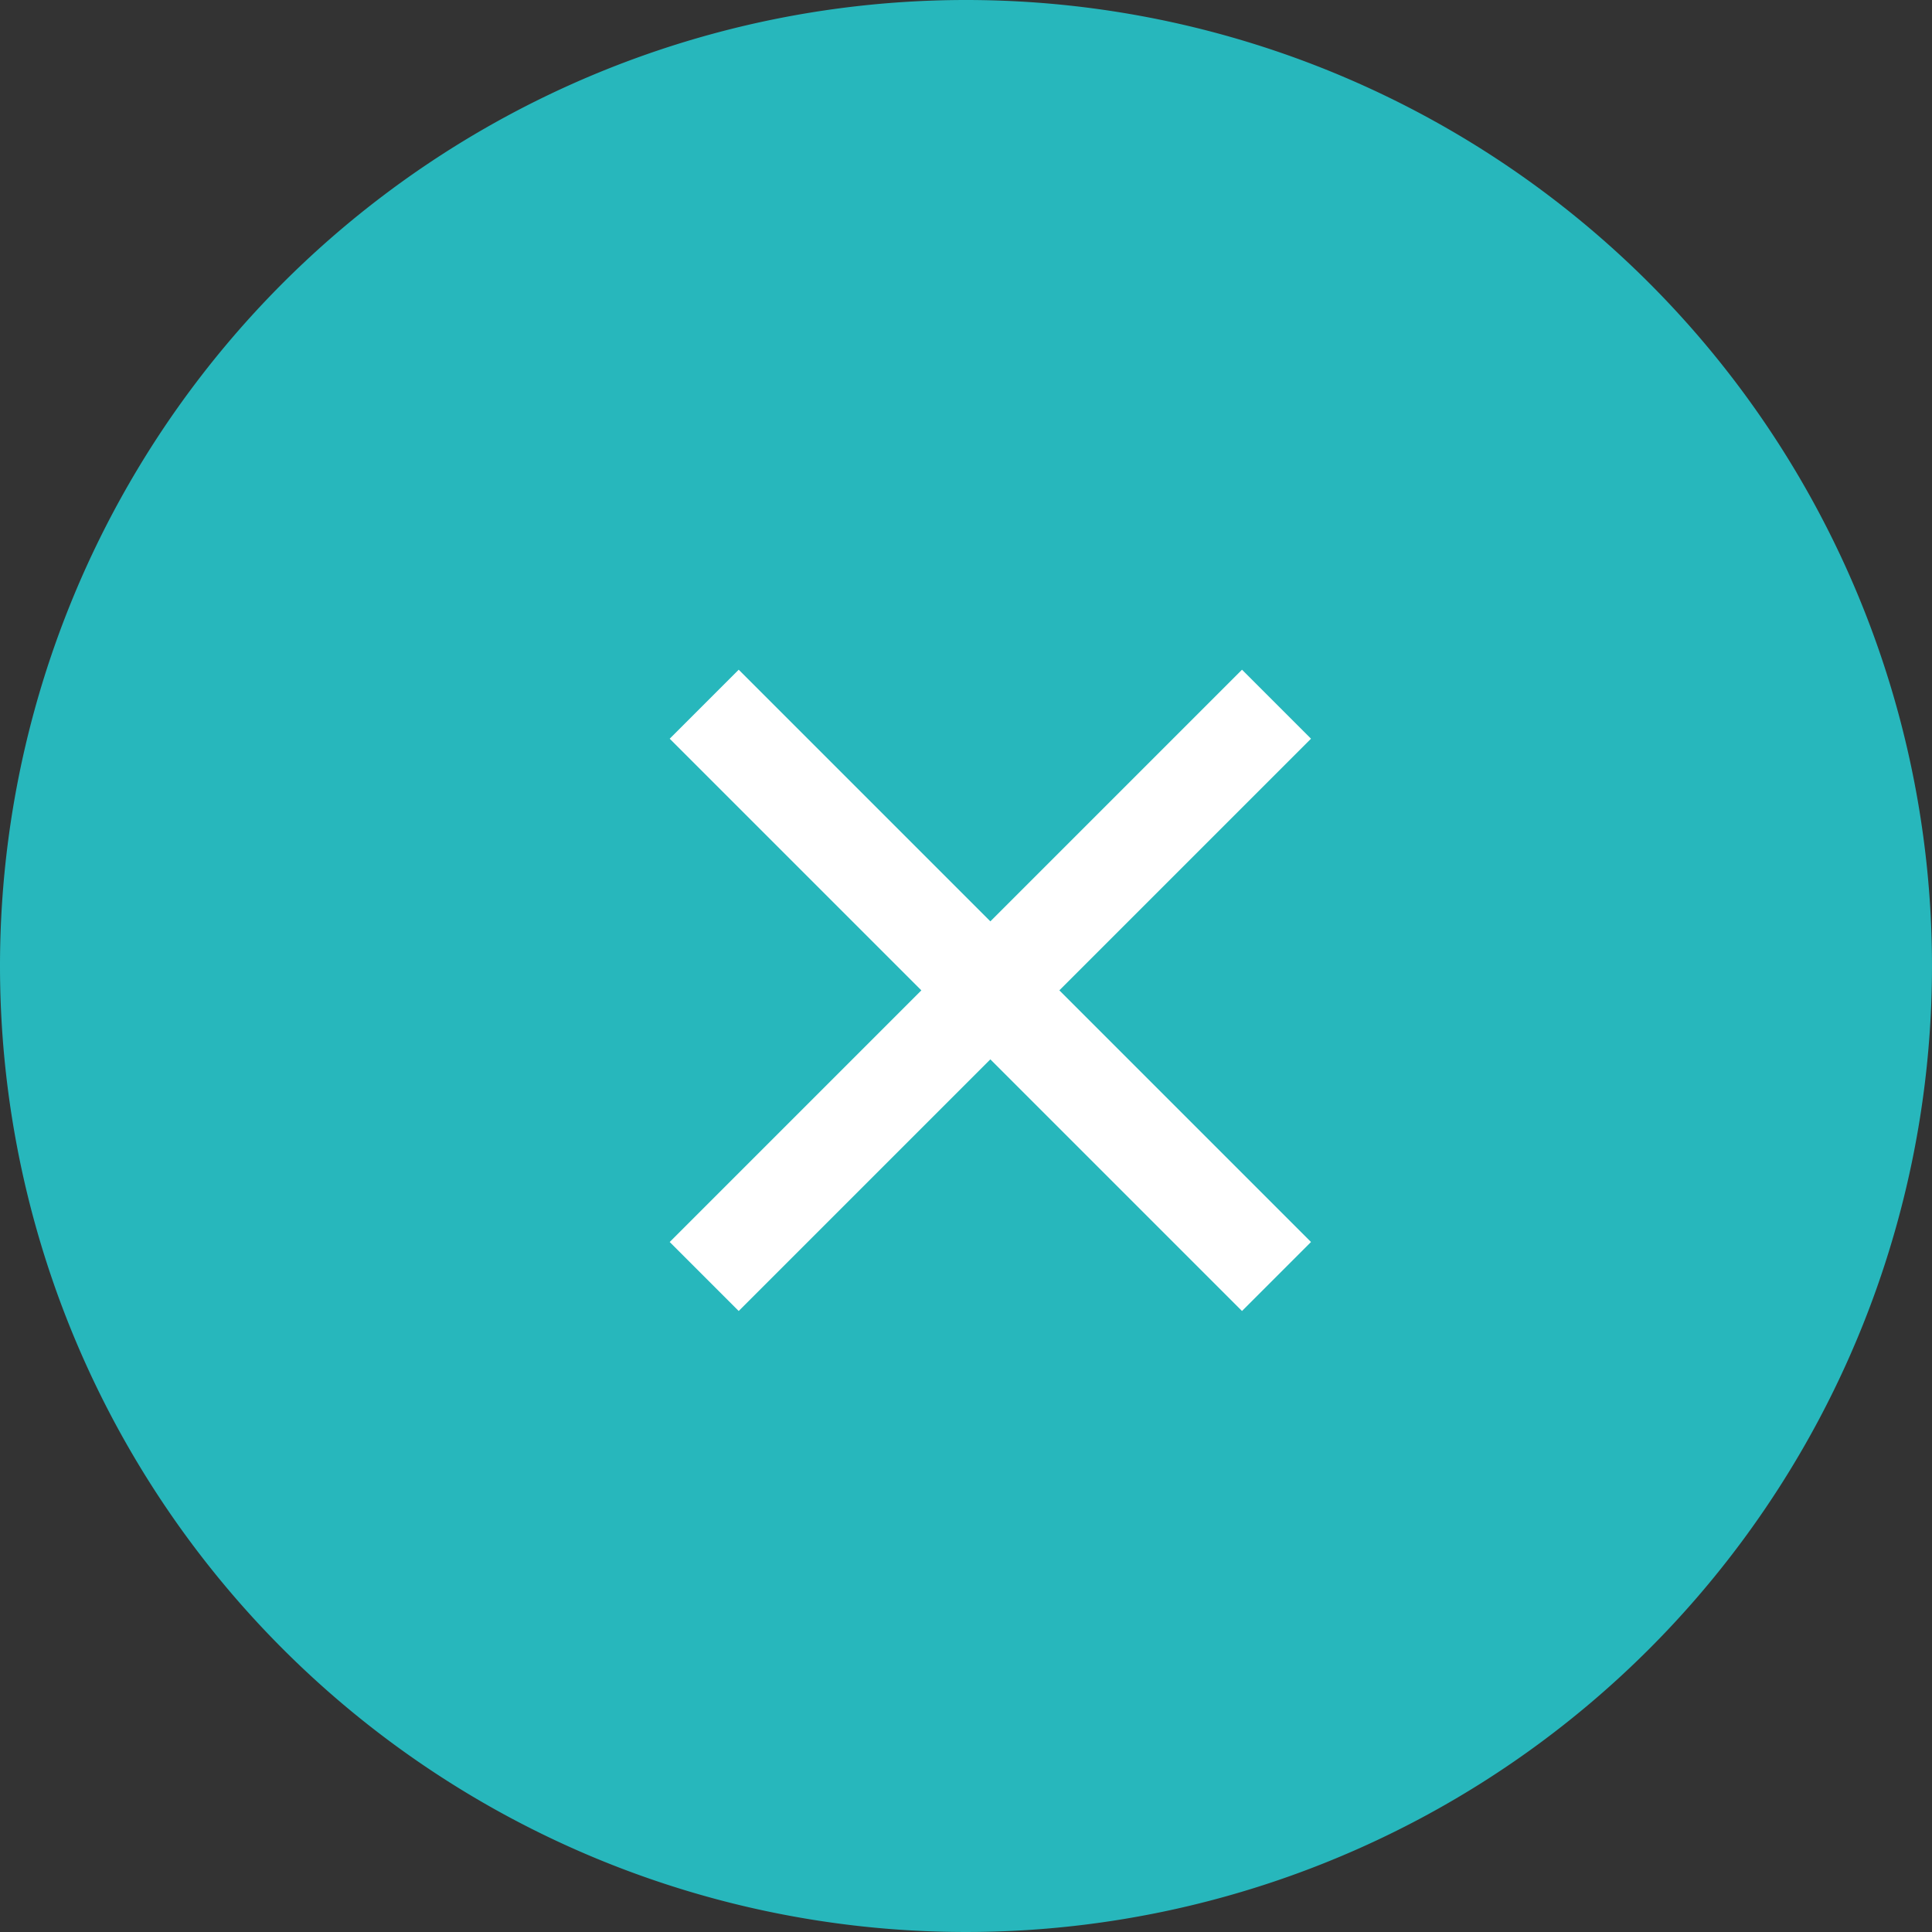
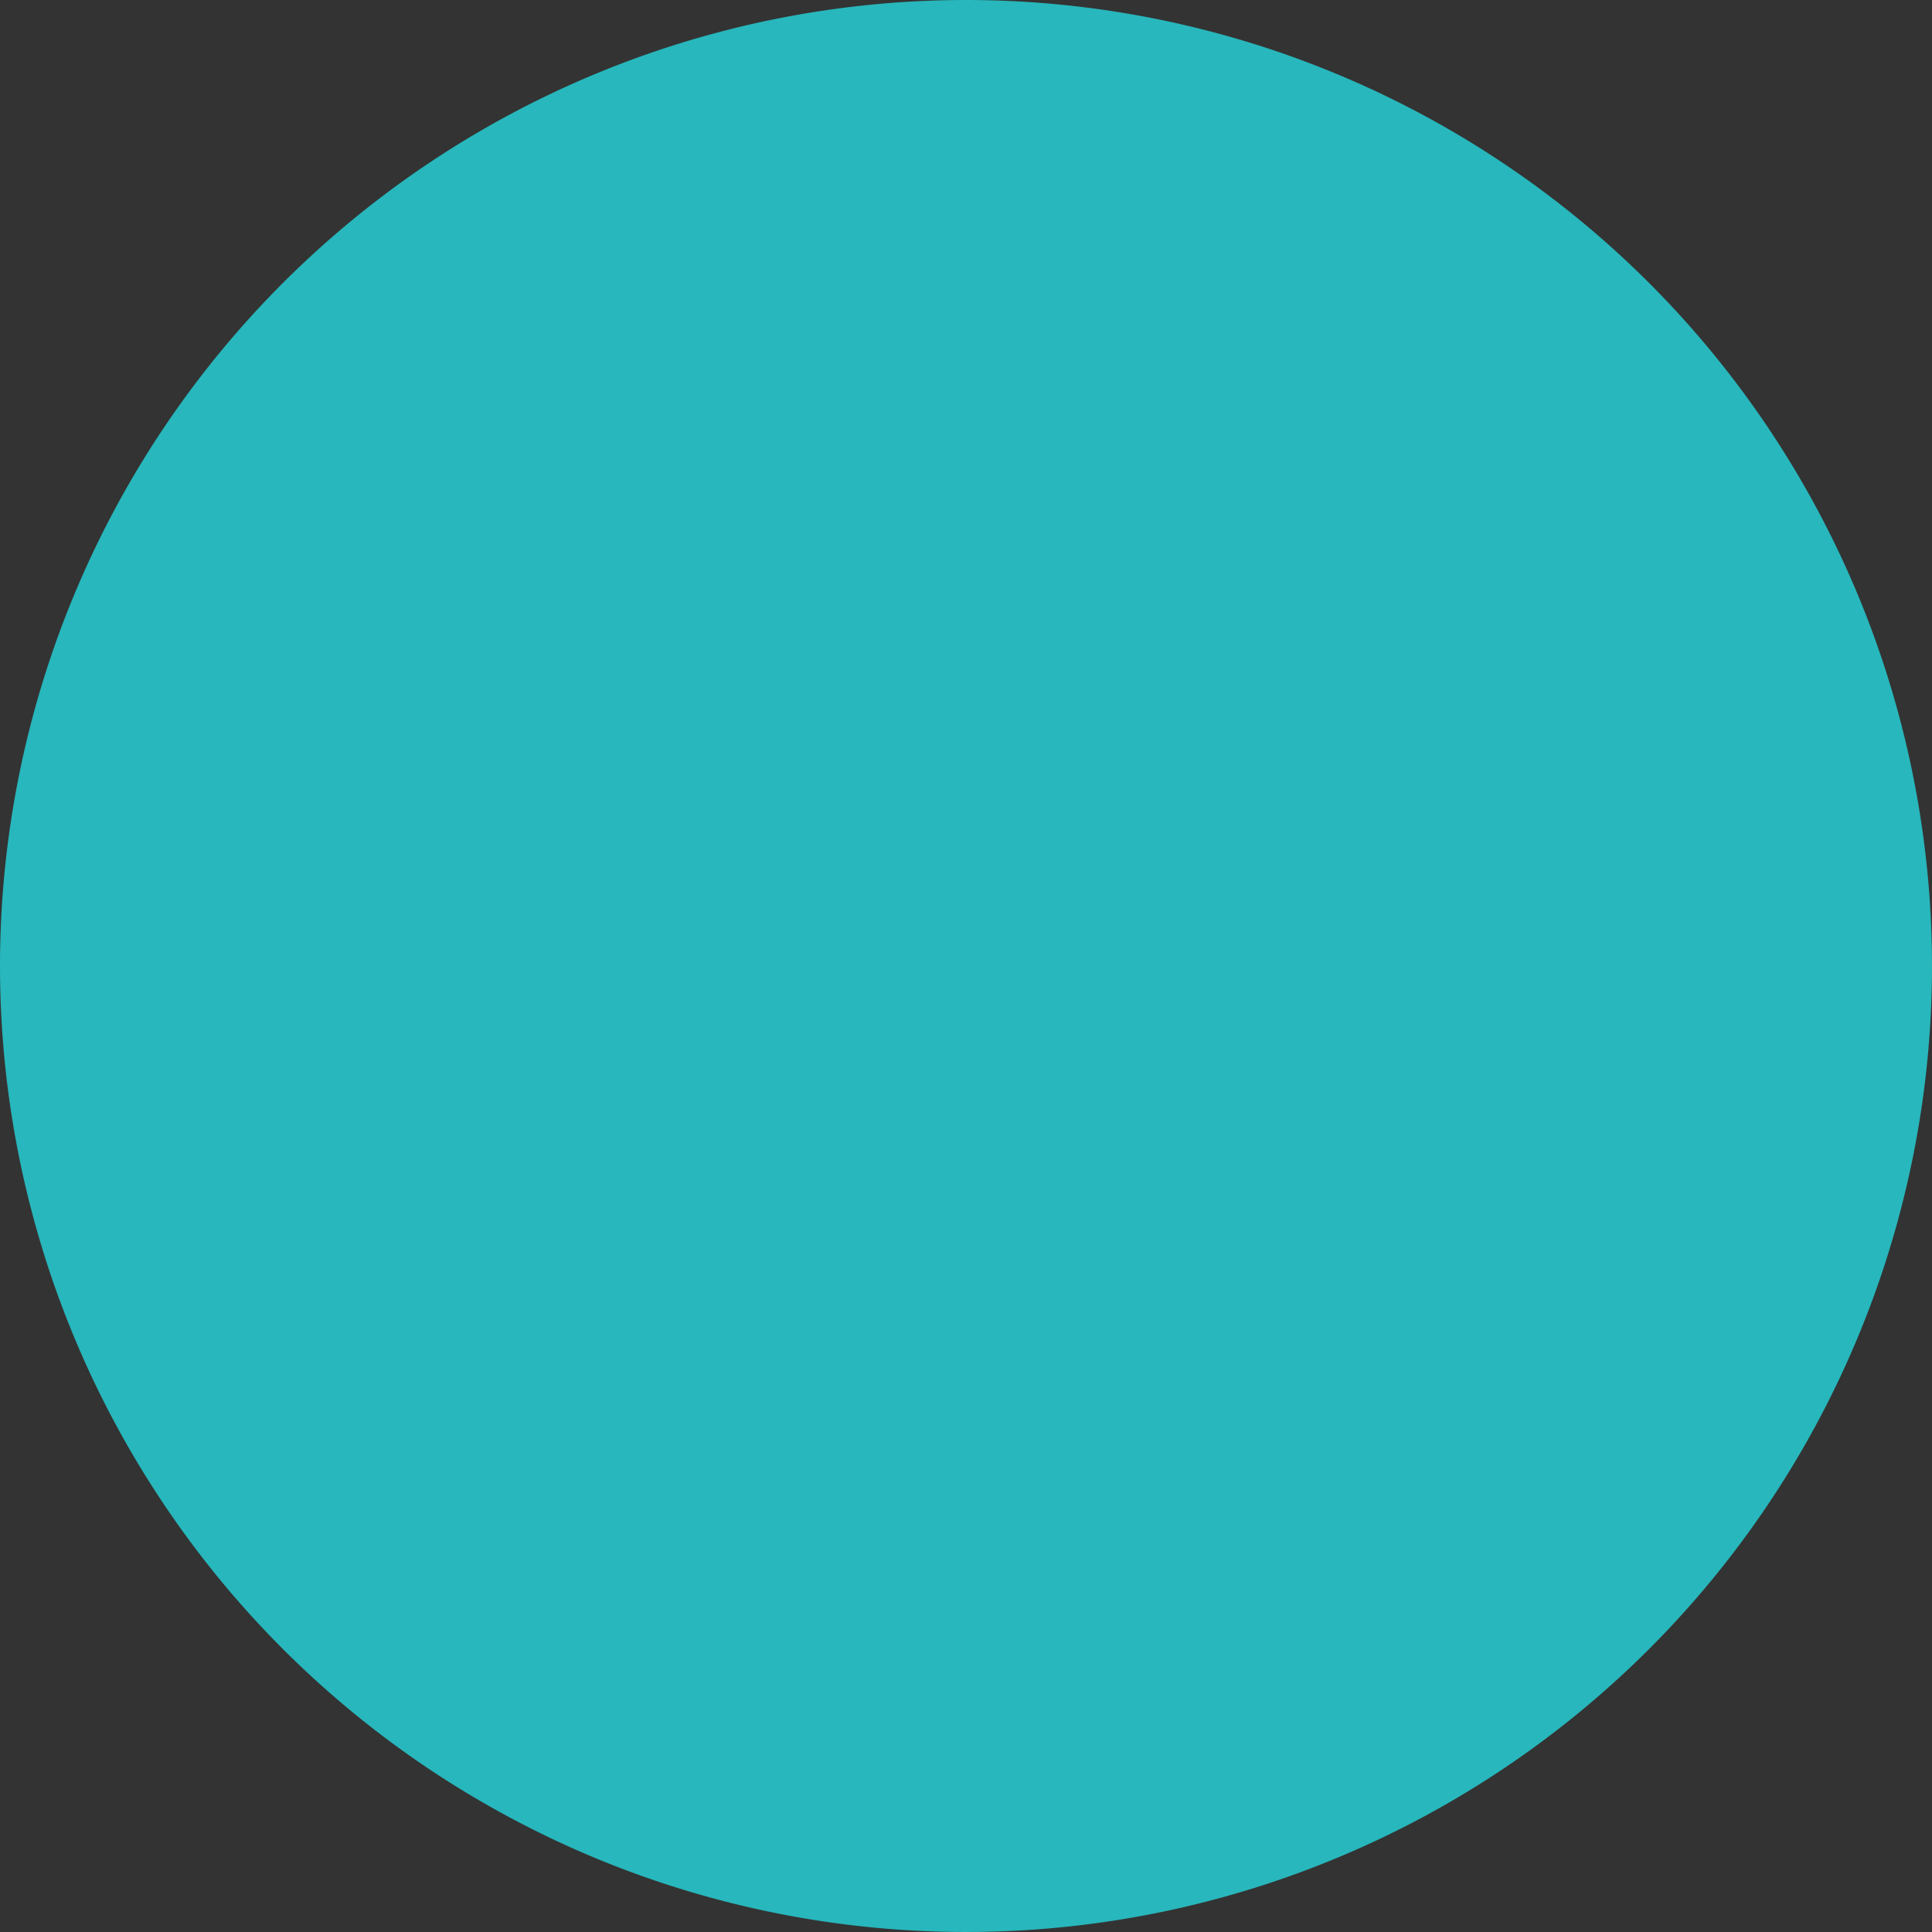
<svg xmlns="http://www.w3.org/2000/svg" width="47.6" height="47.6" viewBox="0 0 47.6 47.6">
  <rect x="0" y="0" width="47.6" height="47.6" fill="#333333" stroke="none" />
  <g id="グループ_1594" transform="translate(-17372.4 4314)">
-     <path id="楕円形_843" d="M23.8,0A23.8,23.8,0,1,1,0,23.8,23.8,23.8,0,0,1,23.8,0Z" transform="translate(17372.4 -4314)" fill="#27b7bc" />
+     <path id="楕円形_843" d="M23.8,0A23.8,23.8,0,1,1,0,23.8,23.8,23.8,0,0,1,23.8,0" transform="translate(17372.4 -4314)" fill="#27b7bc" />
    <g id="グループ_1" data-name="グループ 1">
-       <path id="パス_1" data-name="パス 1" d="M17396.8-4287.9l-6.2,6.2-1.7-1.7,6.2-6.2-6.2-6.2,1.7-1.7,6.2,6.2,6.2-6.2,1.7,1.7-6.2,6.2,6.2,6.2-1.7,1.7Z" fill="#fff" />
-     </g>
+       </g>
  </g>
</svg>